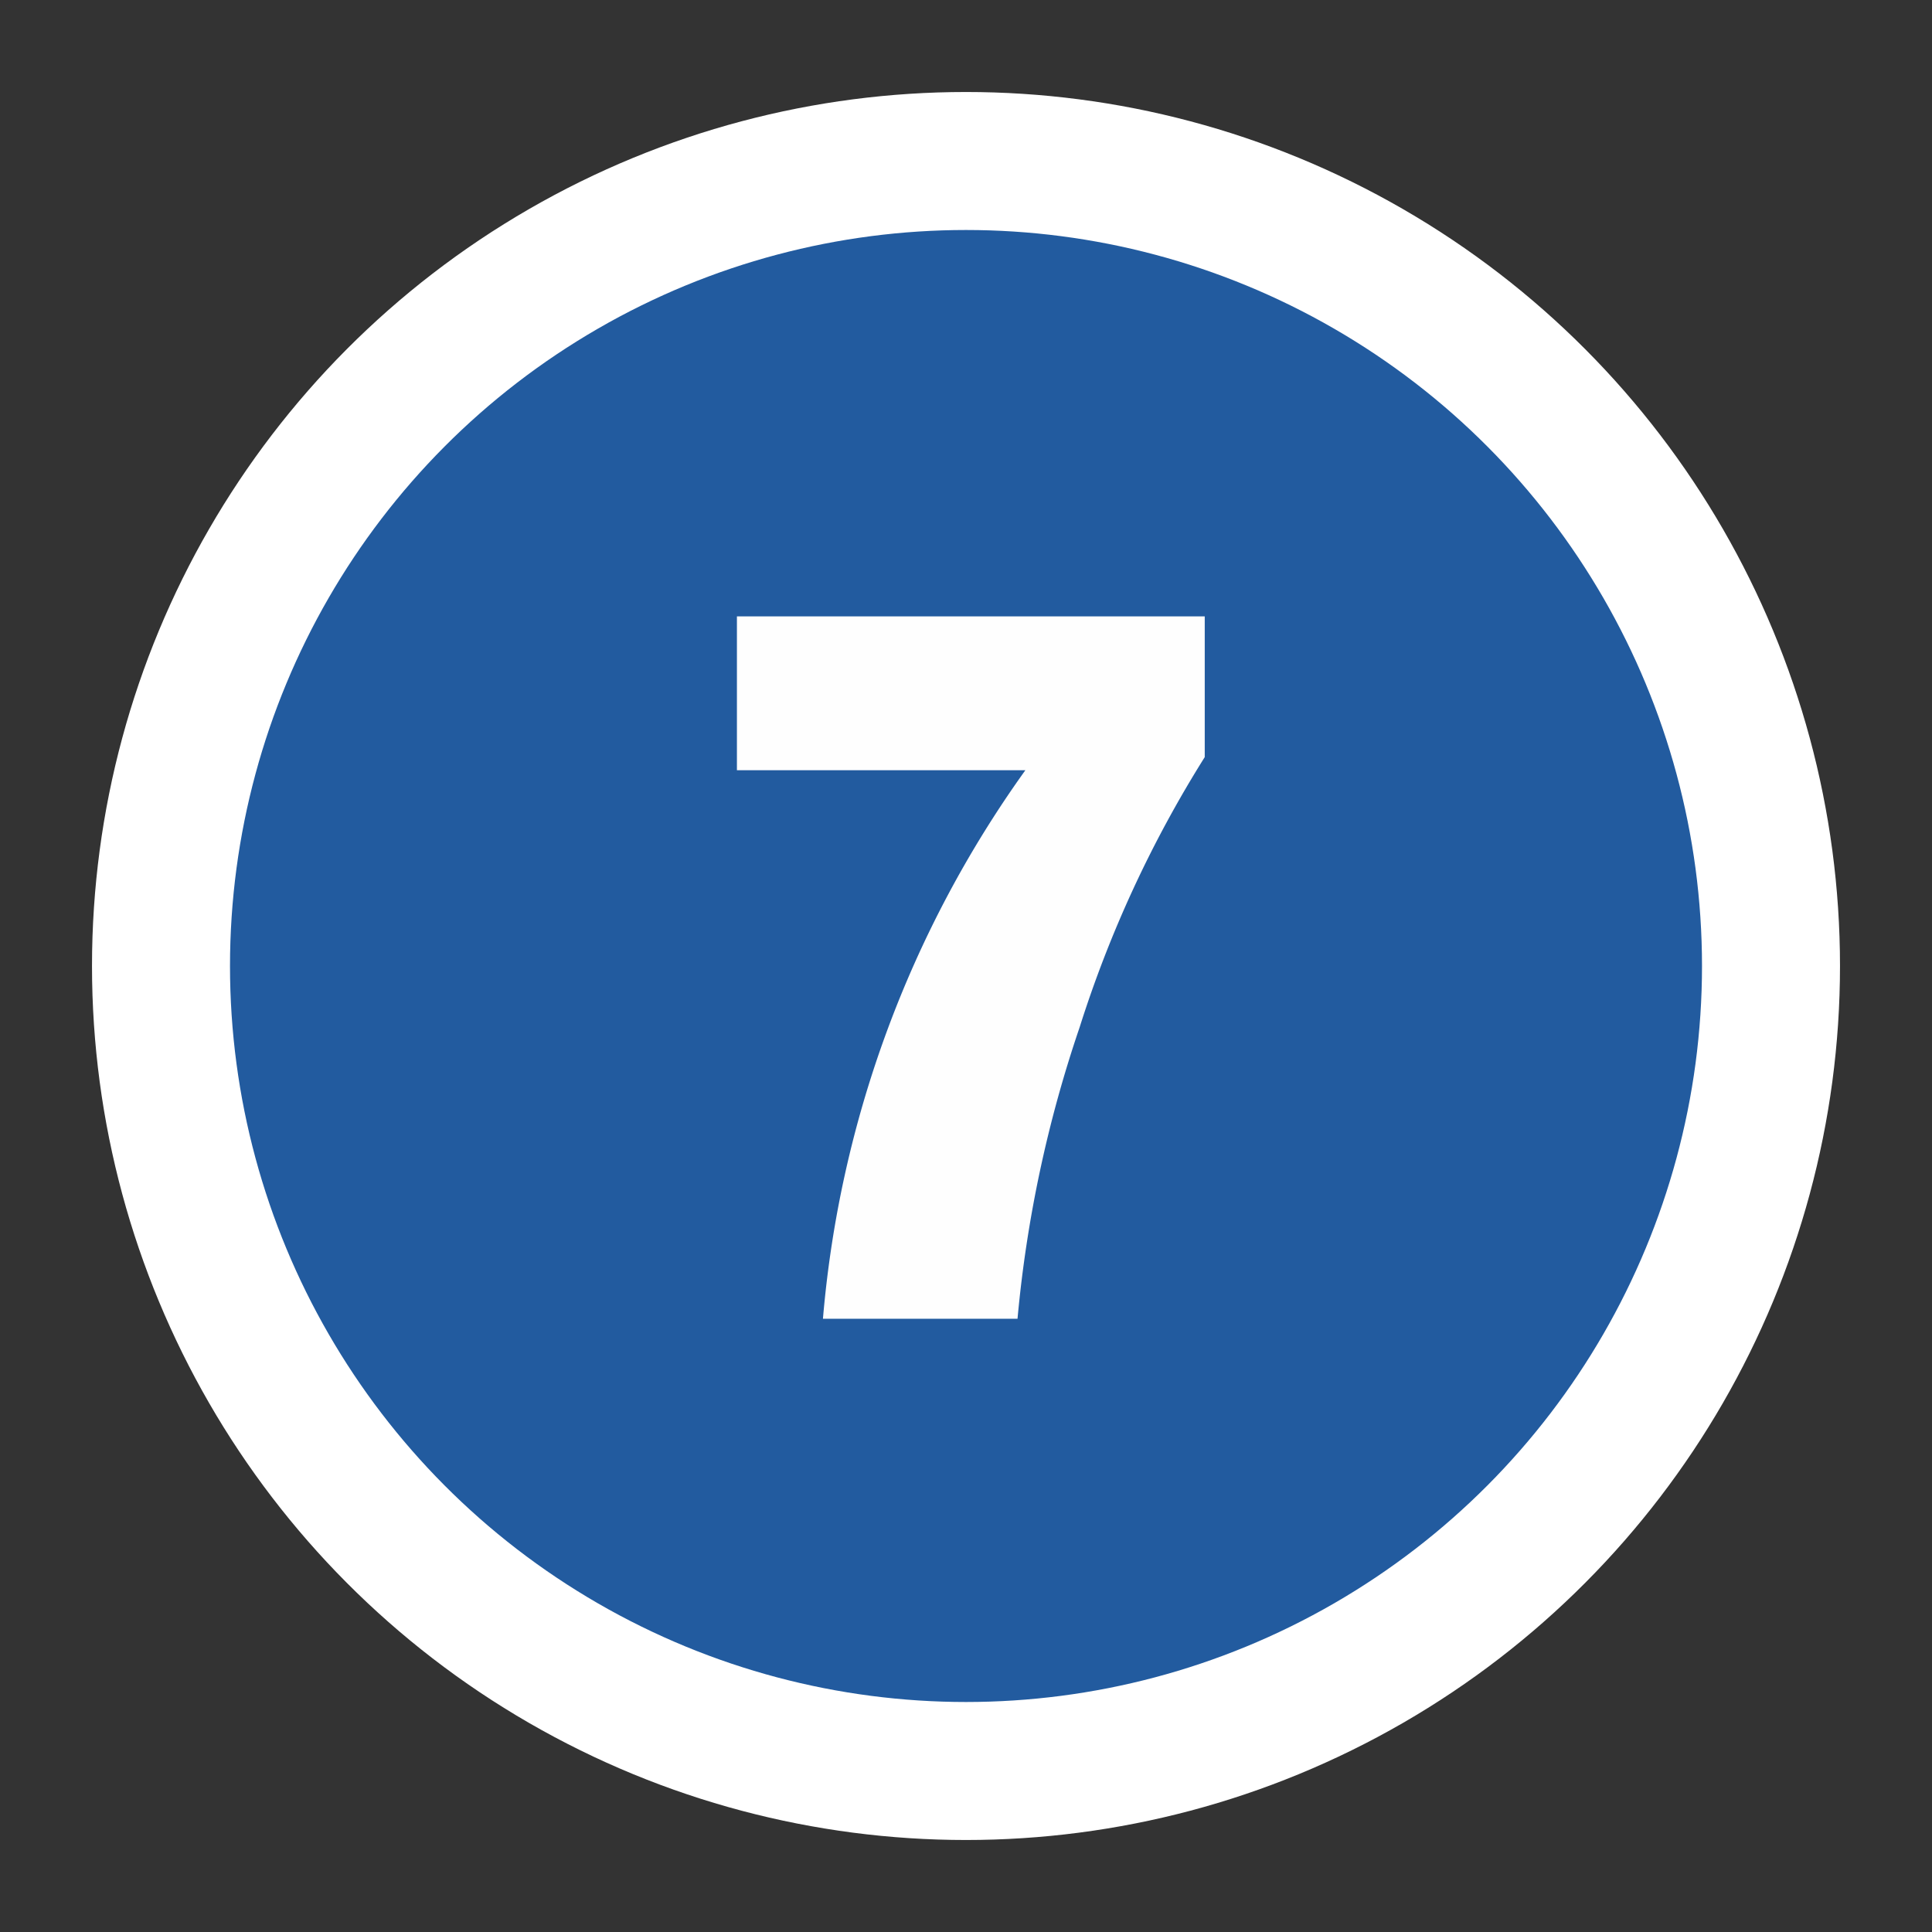
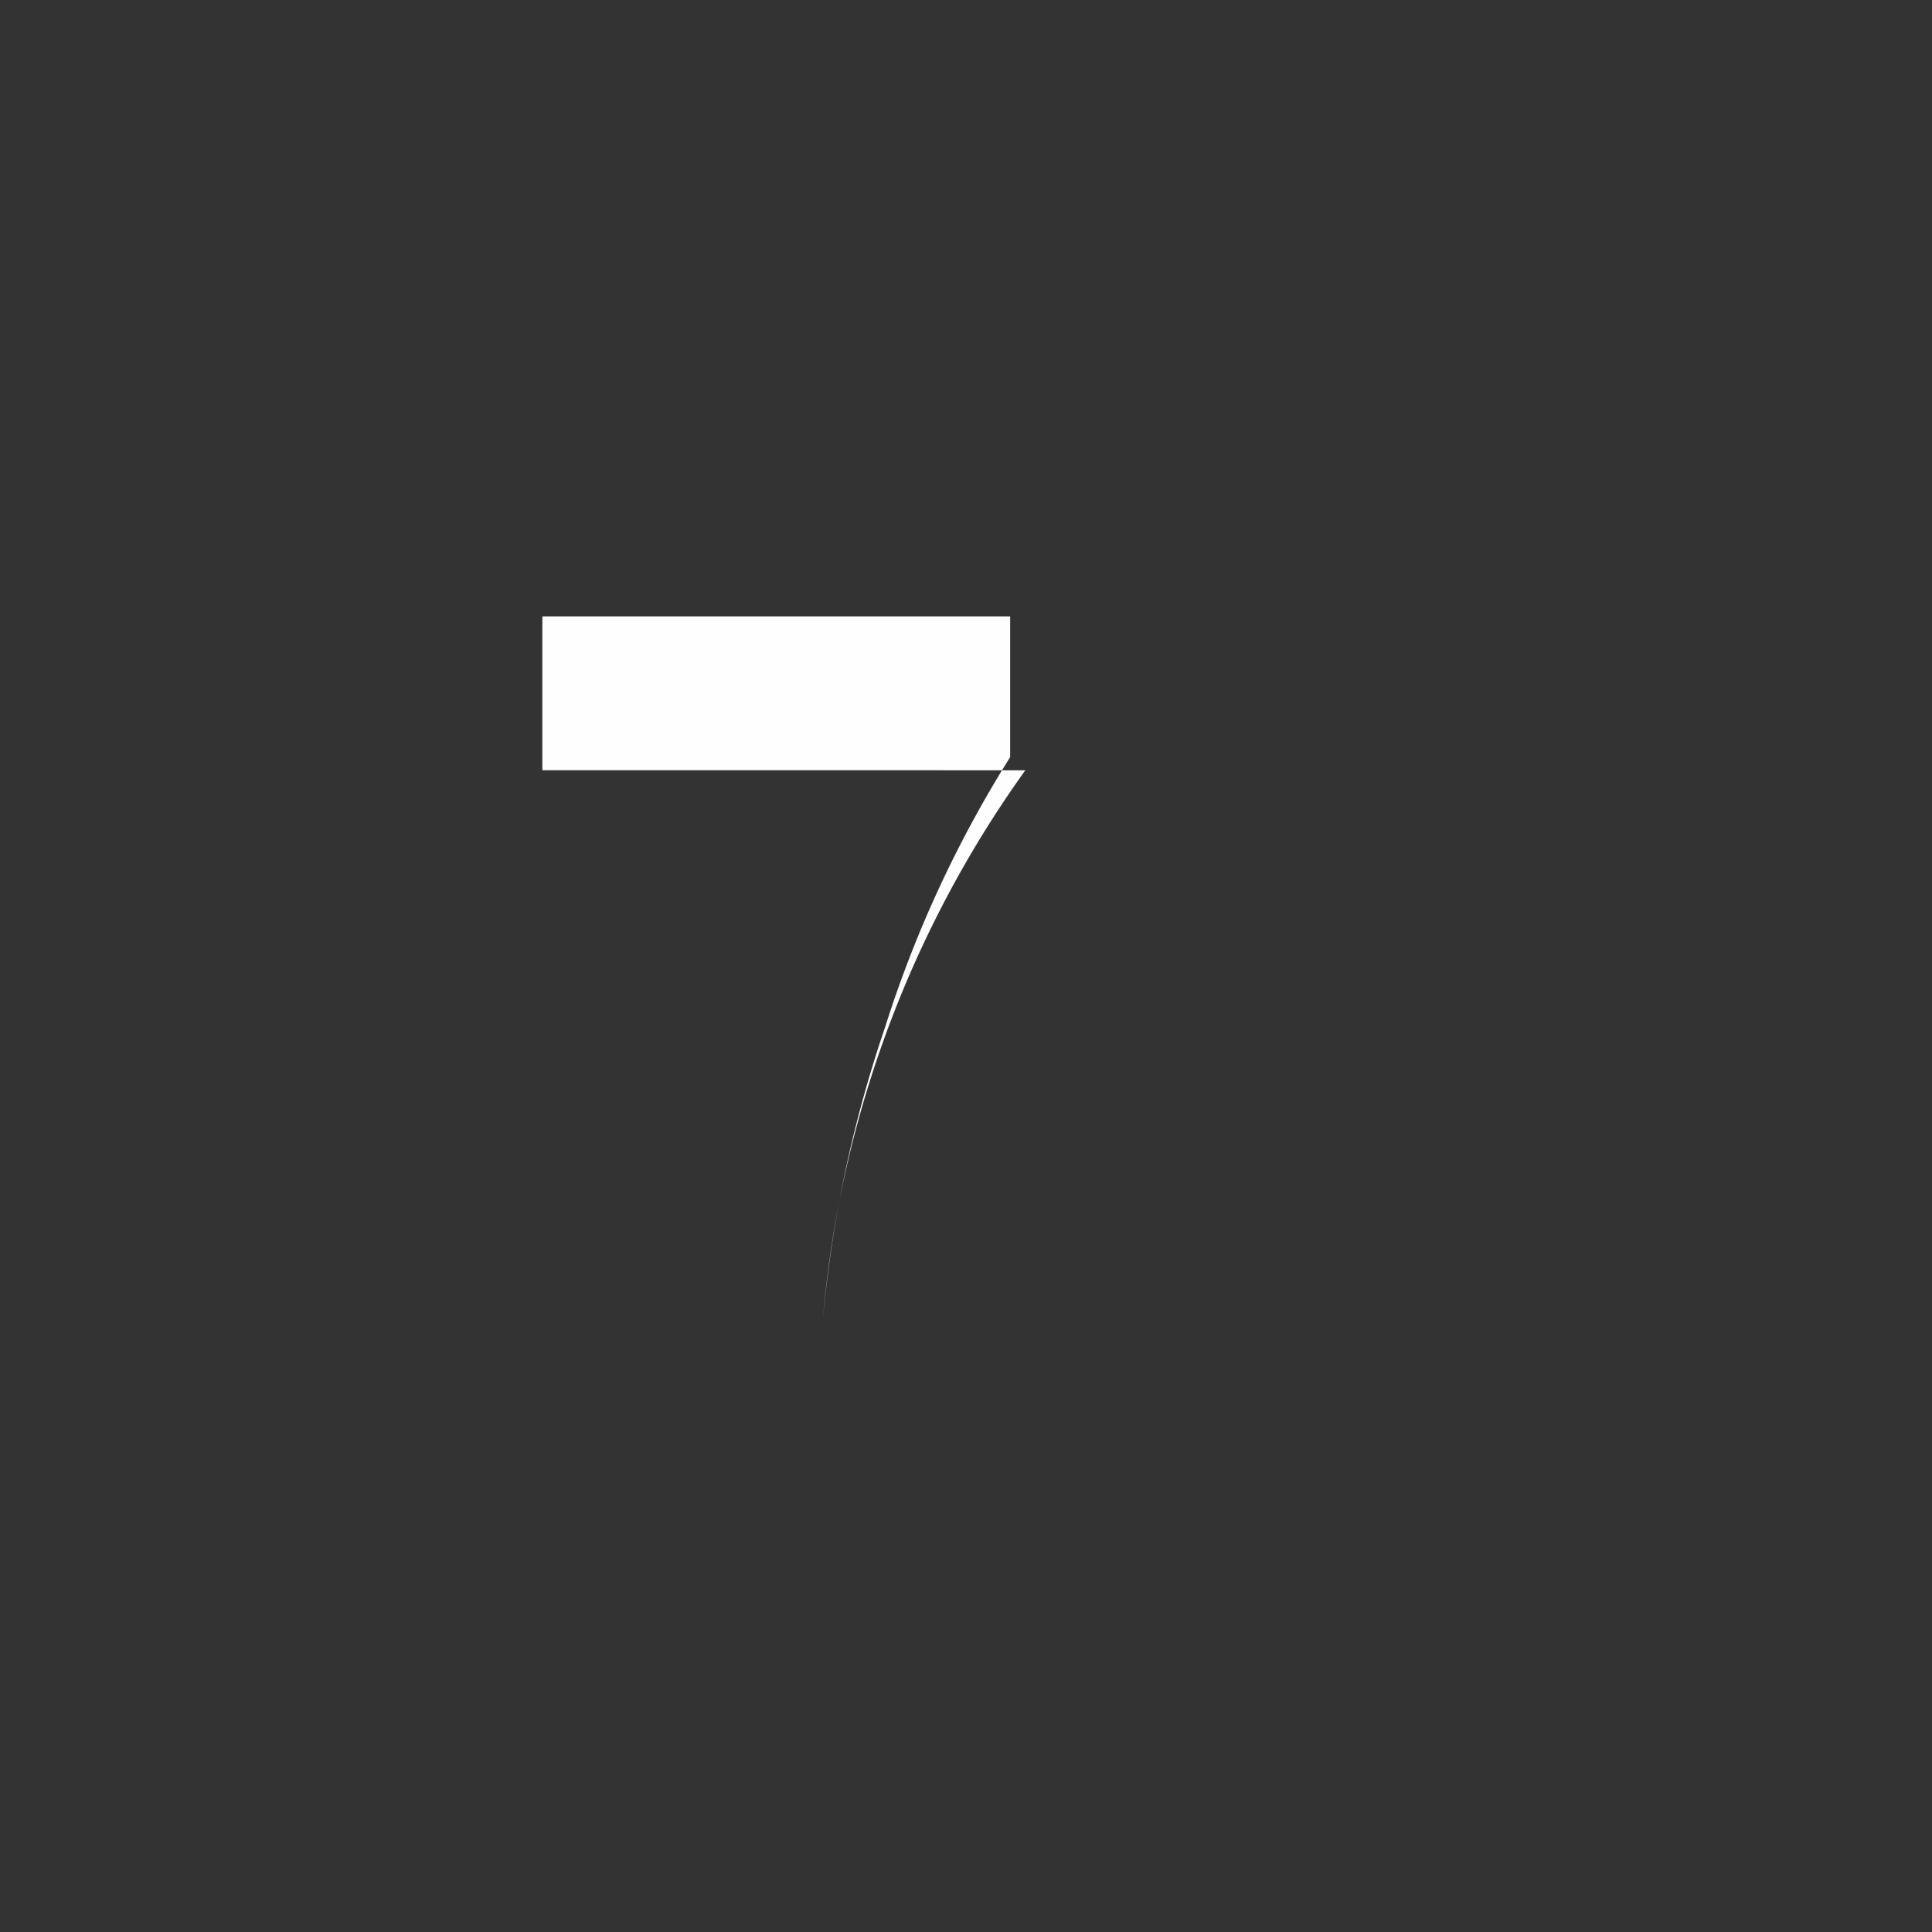
<svg xmlns="http://www.w3.org/2000/svg" id="top_map_num7.svg" width="42" height="42" viewBox="0 0 42 42">
  <rect x="0" y="0" width="42" height="42" fill="#333333" stroke="none" />
  <defs>
    <style>
      .cls-1 {
        fill: #225b9f;
        stroke: #fff;
        stroke-linejoin: round;
        stroke-width: 3px;
      }

      .cls-2 {
        fill: #fefefe;
        fill-rule: evenodd;
      }
    </style>
  </defs>
-   <circle id="楕円形_1_のコピー_6" data-name="楕円形 1 のコピー 6" class="cls-1" cx="21" cy="21" r="17.5" />
-   <path id="_7" data-name="7" class="cls-2" d="M1287.79,363.245a23.917,23.917,0,0,0-4.4,11.924h4.23a27.353,27.353,0,0,1,1.35-6.336,25.5,25.5,0,0,1,2.72-5.874V359.9h-10.17v3.344h6.27Z" transform="translate(-1265.5 -346.5)" />
+   <path id="_7" data-name="7" class="cls-2" d="M1287.79,363.245a23.917,23.917,0,0,0-4.4,11.924a27.353,27.353,0,0,1,1.35-6.336,25.5,25.5,0,0,1,2.72-5.874V359.9h-10.17v3.344h6.27Z" transform="translate(-1265.5 -346.5)" />
</svg>